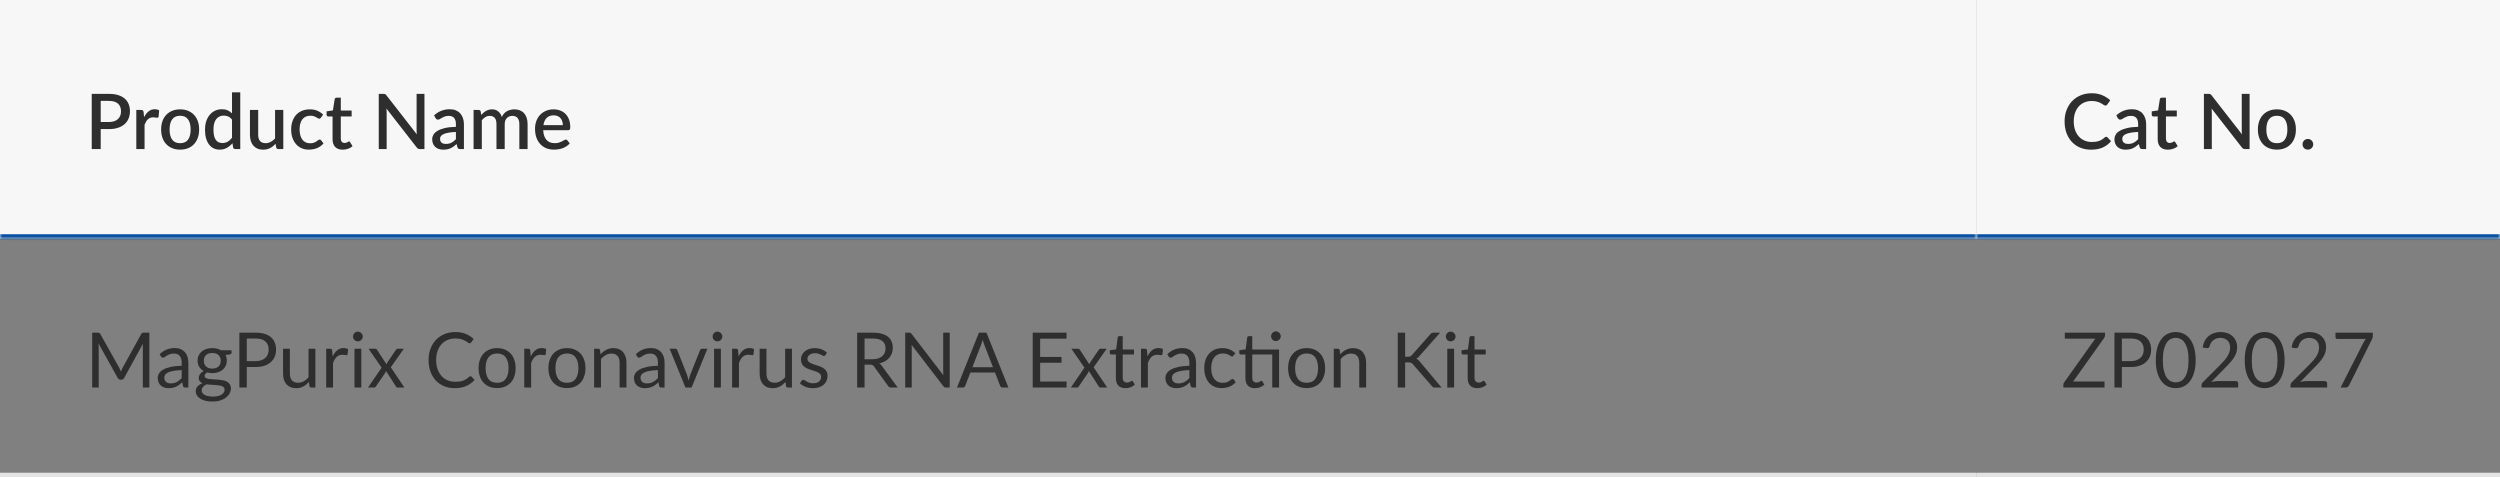
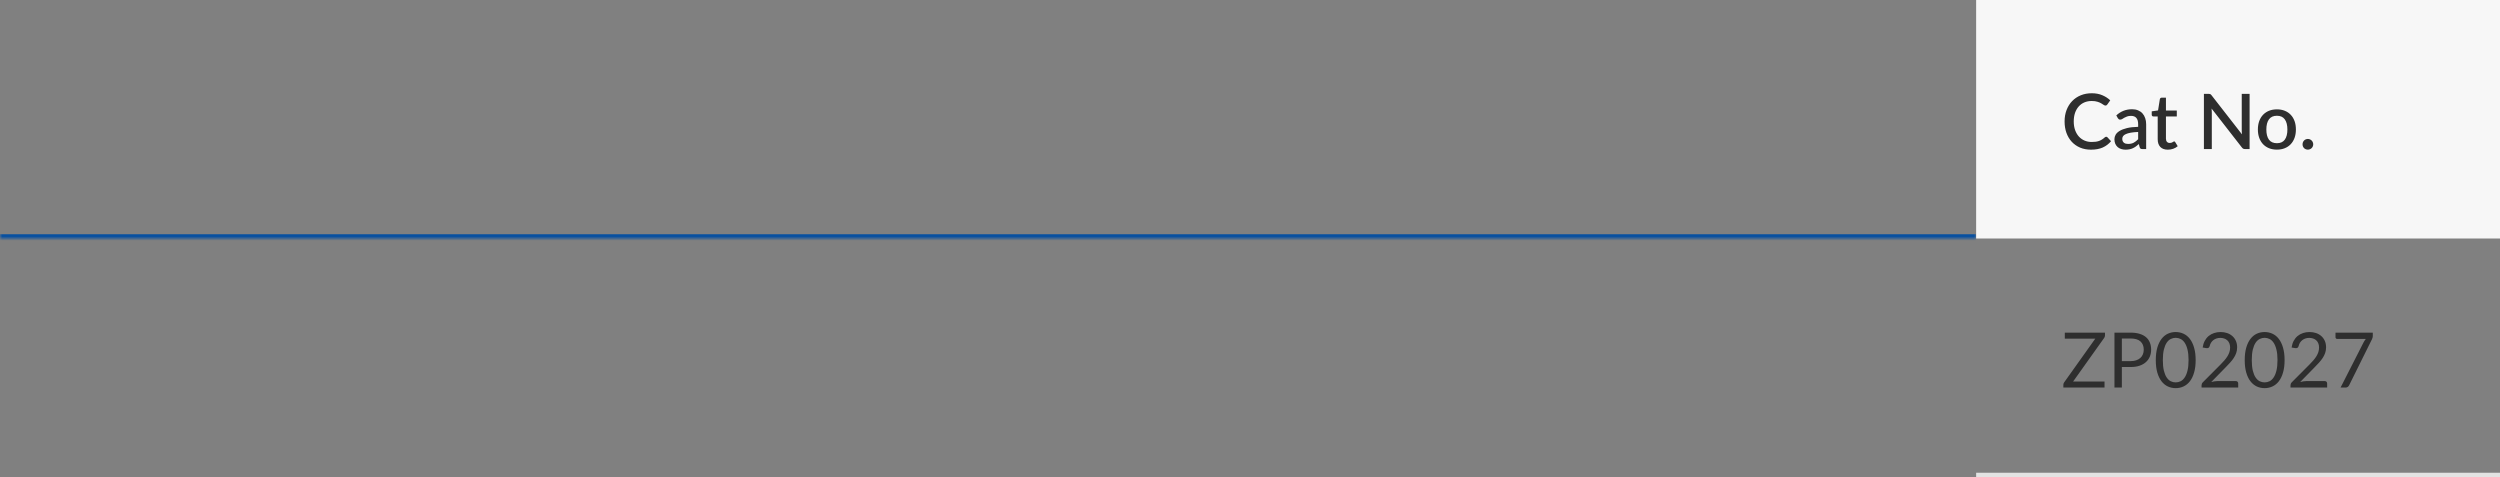
<svg xmlns="http://www.w3.org/2000/svg" width="587" height="112" viewBox="0 0 587 112" fill="none">
  <rect x="0" y="0" width="587" height="112" fill="#808080" stroke="none" />
  <mask id="path-1-inside-1_40_2764" fill="white">
    <path d="M0 0H464V56H0V0Z" />
  </mask>
-   <path d="M0 0H464V56H0V0Z" fill="#F7F7F7" />
-   <path d="M25.571 28.646C26.039 28.646 26.45 28.586 26.804 28.466C27.164 28.346 27.461 28.178 27.695 27.962C27.935 27.74 28.115 27.473 28.235 27.161C28.355 26.849 28.415 26.501 28.415 26.117C28.415 25.739 28.355 25.4 28.235 25.1C28.121 24.8 27.947 24.545 27.713 24.335C27.479 24.125 27.182 23.966 26.822 23.858C26.468 23.744 26.051 23.687 25.571 23.687H23.645V28.646H25.571ZM25.571 22.04C26.417 22.04 27.149 22.139 27.767 22.337C28.391 22.535 28.904 22.814 29.306 23.174C29.714 23.528 30.017 23.957 30.215 24.461C30.413 24.959 30.512 25.511 30.512 26.117C30.512 26.735 30.407 27.302 30.197 27.818C29.987 28.328 29.675 28.769 29.261 29.141C28.847 29.507 28.331 29.795 27.713 30.005C27.101 30.209 26.387 30.311 25.571 30.311H23.645V35H21.539V22.04H25.571ZM33.834 27.521C34.122 26.939 34.47 26.483 34.878 26.153C35.286 25.817 35.775 25.649 36.345 25.649C36.543 25.649 36.729 25.673 36.903 25.721C37.077 25.763 37.233 25.829 37.371 25.919L37.236 27.377C37.212 27.479 37.173 27.551 37.119 27.593C37.071 27.629 37.005 27.647 36.921 27.647C36.831 27.647 36.702 27.632 36.534 27.602C36.366 27.566 36.189 27.548 36.003 27.548C35.733 27.548 35.493 27.587 35.283 27.665C35.079 27.743 34.893 27.857 34.725 28.007C34.563 28.157 34.419 28.34 34.293 28.556C34.167 28.772 34.05 29.018 33.942 29.294V35H32.007V25.82H33.132C33.336 25.82 33.477 25.859 33.555 25.937C33.633 26.009 33.687 26.138 33.717 26.324L33.834 27.521ZM42.304 25.676C42.982 25.676 43.594 25.787 44.14 26.009C44.692 26.231 45.16 26.546 45.544 26.954C45.934 27.362 46.234 27.857 46.444 28.439C46.654 29.021 46.759 29.675 46.759 30.401C46.759 31.127 46.654 31.781 46.444 32.363C46.234 32.945 45.934 33.443 45.544 33.857C45.16 34.265 44.692 34.58 44.14 34.802C43.594 35.024 42.982 35.135 42.304 35.135C41.62 35.135 41.002 35.024 40.45 34.802C39.904 34.58 39.436 34.265 39.046 33.857C38.656 33.443 38.356 32.945 38.146 32.363C37.936 31.781 37.831 31.127 37.831 30.401C37.831 29.675 37.936 29.021 38.146 28.439C38.356 27.857 38.656 27.362 39.046 26.954C39.436 26.546 39.904 26.231 40.45 26.009C41.002 25.787 41.62 25.676 42.304 25.676ZM42.304 33.623C43.132 33.623 43.747 33.347 44.149 32.795C44.557 32.237 44.761 31.442 44.761 30.41C44.761 29.378 44.557 28.583 44.149 28.025C43.747 27.461 43.132 27.179 42.304 27.179C41.464 27.179 40.84 27.461 40.432 28.025C40.024 28.583 39.82 29.378 39.82 30.41C39.82 31.442 40.024 32.237 40.432 32.795C40.84 33.347 41.464 33.623 42.304 33.623ZM54.477 28.079C54.208 27.731 53.91 27.488 53.587 27.35C53.263 27.212 52.911 27.143 52.533 27.143C51.778 27.143 51.187 27.422 50.761 27.98C50.334 28.532 50.121 29.351 50.121 30.437C50.121 31.001 50.169 31.484 50.266 31.886C50.361 32.282 50.499 32.606 50.679 32.858C50.859 33.11 51.078 33.293 51.337 33.407C51.594 33.521 51.886 33.578 52.209 33.578C52.702 33.578 53.124 33.473 53.478 33.263C53.839 33.047 54.172 32.744 54.477 32.354V28.079ZM56.413 21.68V35H55.242C54.984 35 54.819 34.877 54.748 34.631L54.577 33.632C54.193 34.082 53.755 34.445 53.263 34.721C52.776 34.997 52.209 35.135 51.562 35.135C51.045 35.135 50.578 35.033 50.157 34.829C49.737 34.619 49.377 34.316 49.078 33.92C48.778 33.524 48.544 33.035 48.376 32.453C48.214 31.865 48.133 31.193 48.133 30.437C48.133 29.753 48.222 29.12 48.403 28.538C48.589 27.956 48.852 27.452 49.194 27.026C49.536 26.594 49.95 26.258 50.437 26.018C50.928 25.772 51.477 25.649 52.084 25.649C52.623 25.649 53.083 25.736 53.461 25.91C53.839 26.078 54.178 26.315 54.477 26.621V21.68H56.413ZM66.519 25.82V35H65.349C65.091 35 64.926 34.877 64.854 34.631L64.71 33.776C64.518 33.98 64.314 34.166 64.098 34.334C63.888 34.502 63.663 34.646 63.423 34.766C63.183 34.886 62.925 34.979 62.649 35.045C62.379 35.111 62.088 35.144 61.776 35.144C61.272 35.144 60.828 35.06 60.444 34.892C60.06 34.724 59.736 34.487 59.472 34.181C59.214 33.875 59.019 33.509 58.887 33.083C58.755 32.651 58.689 32.177 58.689 31.661V25.82H60.624V31.661C60.624 32.279 60.765 32.759 61.047 33.101C61.335 33.443 61.77 33.614 62.352 33.614C62.778 33.614 63.174 33.518 63.54 33.326C63.912 33.128 64.26 32.858 64.584 32.516V25.82H66.519ZM75.358 27.62C75.297 27.698 75.24 27.758 75.186 27.8C75.132 27.842 75.055 27.863 74.953 27.863C74.85 27.863 74.743 27.827 74.629 27.755C74.52 27.683 74.388 27.605 74.233 27.521C74.082 27.431 73.9 27.35 73.683 27.278C73.468 27.206 73.198 27.17 72.874 27.17C72.454 27.17 72.085 27.245 71.766 27.395C71.454 27.545 71.191 27.761 70.975 28.043C70.764 28.319 70.606 28.658 70.498 29.06C70.395 29.456 70.344 29.903 70.344 30.401C70.344 30.917 70.401 31.376 70.516 31.778C70.629 32.18 70.791 32.519 71.001 32.795C71.218 33.071 71.475 33.281 71.775 33.425C72.082 33.569 72.424 33.641 72.802 33.641C73.174 33.641 73.477 33.596 73.71 33.506C73.945 33.416 74.139 33.317 74.296 33.209C74.451 33.101 74.584 33.002 74.692 32.912C74.805 32.822 74.925 32.777 75.052 32.777C75.207 32.777 75.328 32.837 75.412 32.957L75.96 33.668C75.739 33.938 75.493 34.166 75.222 34.352C74.953 34.538 74.668 34.691 74.368 34.811C74.067 34.925 73.755 35.006 73.431 35.054C73.108 35.108 72.781 35.135 72.451 35.135C71.88 35.135 71.347 35.03 70.849 34.82C70.356 34.604 69.924 34.295 69.552 33.893C69.186 33.485 68.895 32.99 68.68 32.408C68.469 31.82 68.365 31.151 68.365 30.401C68.365 29.723 68.46 29.096 68.653 28.52C68.844 27.938 69.124 27.437 69.49 27.017C69.862 26.597 70.32 26.27 70.867 26.036C71.412 25.796 72.043 25.676 72.757 25.676C73.422 25.676 74.007 25.784 74.511 26C75.022 26.216 75.475 26.522 75.871 26.918L75.358 27.62ZM80.46 35.144C79.698 35.144 79.11 34.931 78.696 34.505C78.288 34.073 78.084 33.467 78.084 32.687V27.341H77.076C76.968 27.341 76.875 27.308 76.797 27.242C76.719 27.17 76.68 27.065 76.68 26.927V26.144L78.165 25.928L78.588 23.273C78.618 23.171 78.669 23.09 78.741 23.03C78.813 22.964 78.909 22.931 79.029 22.931H80.019V25.946H82.566V27.341H80.019V32.552C80.019 32.882 80.1 33.134 80.262 33.308C80.424 33.482 80.64 33.569 80.91 33.569C81.06 33.569 81.189 33.551 81.297 33.515C81.405 33.473 81.498 33.431 81.576 33.389C81.654 33.341 81.72 33.299 81.774 33.263C81.834 33.221 81.891 33.2 81.945 33.2C82.053 33.2 82.14 33.26 82.206 33.38L82.782 34.325C82.482 34.589 82.128 34.793 81.72 34.937C81.312 35.075 80.892 35.144 80.46 35.144ZM99.662 22.04V35H98.591C98.428 35 98.29 34.973 98.177 34.919C98.062 34.859 97.954 34.763 97.853 34.631L90.734 25.487C90.751 25.661 90.763 25.835 90.769 26.009C90.781 26.177 90.787 26.333 90.787 26.477V35H88.933V22.04H90.031C90.121 22.04 90.197 22.046 90.257 22.058C90.323 22.064 90.382 22.079 90.436 22.103C90.49 22.127 90.541 22.163 90.59 22.211C90.638 22.259 90.689 22.319 90.743 22.391L97.871 31.544C97.853 31.358 97.838 31.175 97.826 30.995C97.82 30.815 97.817 30.647 97.817 30.491V22.04H99.662ZM107.049 30.986C106.359 31.01 105.777 31.067 105.303 31.157C104.829 31.241 104.445 31.352 104.151 31.49C103.857 31.622 103.644 31.781 103.512 31.967C103.386 32.153 103.323 32.357 103.323 32.579C103.323 32.795 103.356 32.981 103.422 33.137C103.494 33.287 103.59 33.413 103.71 33.515C103.836 33.611 103.98 33.683 104.142 33.731C104.31 33.773 104.493 33.794 104.691 33.794C105.195 33.794 105.627 33.701 105.987 33.515C106.353 33.323 106.707 33.047 107.049 32.687V30.986ZM101.919 27.098C102.957 26.132 104.193 25.649 105.627 25.649C106.155 25.649 106.623 25.736 107.031 25.91C107.445 26.078 107.79 26.318 108.066 26.63C108.348 26.942 108.561 27.314 108.705 27.746C108.855 28.172 108.93 28.646 108.93 29.168V35H108.066C107.88 35 107.739 34.973 107.643 34.919C107.547 34.859 107.466 34.742 107.4 34.568L107.211 33.821C106.977 34.031 106.746 34.22 106.518 34.388C106.29 34.55 106.053 34.688 105.807 34.802C105.567 34.916 105.306 35 105.024 35.054C104.748 35.114 104.442 35.144 104.106 35.144C103.734 35.144 103.386 35.093 103.062 34.991C102.744 34.889 102.468 34.736 102.234 34.532C102 34.322 101.814 34.064 101.676 33.758C101.544 33.452 101.478 33.092 101.478 32.678C101.478 32.324 101.571 31.979 101.757 31.643C101.949 31.307 102.261 31.007 102.693 30.743C103.131 30.473 103.704 30.251 104.412 30.077C105.126 29.903 106.005 29.804 107.049 29.78V29.168C107.049 28.508 106.908 28.016 106.626 27.692C106.344 27.368 105.93 27.206 105.384 27.206C105.012 27.206 104.7 27.254 104.448 27.35C104.196 27.44 103.977 27.539 103.791 27.647C103.605 27.755 103.44 27.857 103.296 27.953C103.152 28.043 102.999 28.088 102.837 28.088C102.705 28.088 102.591 28.055 102.495 27.989C102.405 27.917 102.33 27.83 102.27 27.728L101.919 27.098ZM111.197 35V25.82H112.367C112.631 25.82 112.799 25.943 112.871 26.189L112.997 26.99C113.165 26.798 113.339 26.624 113.519 26.468C113.699 26.306 113.891 26.168 114.095 26.054C114.305 25.934 114.527 25.841 114.761 25.775C115.001 25.709 115.259 25.676 115.535 25.676C115.829 25.676 116.099 25.718 116.345 25.802C116.591 25.886 116.807 26.006 116.993 26.162C117.185 26.318 117.35 26.507 117.488 26.729C117.626 26.951 117.74 27.2 117.83 27.476C117.968 27.158 118.142 26.885 118.352 26.657C118.562 26.429 118.796 26.243 119.054 26.099C119.312 25.955 119.585 25.85 119.873 25.784C120.167 25.712 120.464 25.676 120.764 25.676C121.256 25.676 121.694 25.754 122.078 25.91C122.468 26.066 122.795 26.294 123.059 26.594C123.329 26.888 123.533 27.251 123.671 27.683C123.809 28.115 123.878 28.607 123.878 29.159V35H121.943V29.159C121.943 28.511 121.802 28.025 121.52 27.701C121.244 27.371 120.833 27.206 120.287 27.206C120.041 27.206 119.81 27.248 119.594 27.332C119.378 27.416 119.189 27.539 119.027 27.701C118.865 27.863 118.736 28.067 118.64 28.313C118.55 28.553 118.505 28.835 118.505 29.159V35H116.57V29.159C116.57 28.487 116.435 27.995 116.165 27.683C115.895 27.365 115.499 27.206 114.977 27.206C114.617 27.206 114.284 27.299 113.978 27.485C113.672 27.665 113.39 27.914 113.132 28.232V35H111.197ZM132.159 29.375C132.159 29.051 132.111 28.751 132.015 28.475C131.925 28.193 131.79 27.95 131.61 27.746C131.43 27.536 131.205 27.374 130.935 27.26C130.671 27.14 130.365 27.08 130.017 27.08C129.315 27.08 128.763 27.281 128.361 27.683C127.959 28.085 127.704 28.649 127.596 29.375H132.159ZM127.542 30.563C127.566 31.085 127.647 31.538 127.785 31.922C127.923 32.3 128.106 32.615 128.334 32.867C128.568 33.119 128.844 33.308 129.162 33.434C129.486 33.554 129.846 33.614 130.242 33.614C130.62 33.614 130.947 33.572 131.223 33.488C131.499 33.398 131.739 33.302 131.943 33.2C132.147 33.092 132.321 32.996 132.465 32.912C132.609 32.822 132.741 32.777 132.861 32.777C133.017 32.777 133.137 32.837 133.221 32.957L133.77 33.668C133.542 33.938 133.284 34.166 132.996 34.352C132.708 34.538 132.402 34.691 132.078 34.811C131.754 34.925 131.421 35.006 131.079 35.054C130.737 35.108 130.404 35.135 130.08 35.135C129.444 35.135 128.853 35.03 128.307 34.82C127.767 34.604 127.296 34.289 126.894 33.875C126.498 33.461 126.186 32.948 125.958 32.336C125.736 31.724 125.625 31.019 125.625 30.221C125.625 29.585 125.724 28.991 125.922 28.439C126.126 27.887 126.414 27.407 126.786 26.999C127.164 26.591 127.62 26.27 128.154 26.036C128.694 25.796 129.303 25.676 129.981 25.676C130.545 25.676 131.067 25.769 131.547 25.955C132.027 26.135 132.441 26.402 132.789 26.756C133.137 27.11 133.407 27.545 133.599 28.061C133.797 28.571 133.896 29.153 133.896 29.807C133.896 30.107 133.863 30.308 133.797 30.41C133.731 30.512 133.611 30.563 133.437 30.563H127.542Z" fill="#2E2E2E" />
  <path d="M464 55H0V57H464V55Z" fill="#0850A0" mask="url(#path-1-inside-1_40_2764)" />
  <mask id="path-4-inside-2_40_2764" fill="white">
-     <path d="M464 0H587V56H464V0Z" />
-   </mask>
+     </mask>
  <path d="M464 0H587V56H464V0Z" fill="#F7F7F7" />
  <path d="M494.539 32.111C494.653 32.111 494.752 32.156 494.836 32.246L495.673 33.155C495.145 33.791 494.497 34.283 493.729 34.631C492.961 34.973 492.043 35.144 490.975 35.144C490.027 35.144 489.169 34.982 488.401 34.658C487.639 34.328 486.988 33.872 486.448 33.29C485.908 32.702 485.491 32.003 485.197 31.193C484.909 30.383 484.765 29.492 484.765 28.52C484.765 27.548 484.918 26.657 485.224 25.847C485.536 25.031 485.971 24.332 486.529 23.75C487.093 23.162 487.765 22.706 488.545 22.382C489.331 22.058 490.195 21.896 491.137 21.896C492.073 21.896 492.898 22.049 493.612 22.355C494.332 22.655 494.956 23.057 495.484 23.561L494.791 24.542C494.743 24.608 494.686 24.665 494.62 24.713C494.554 24.761 494.464 24.785 494.35 24.785C494.23 24.785 494.092 24.731 493.936 24.623C493.786 24.509 493.591 24.386 493.351 24.254C493.117 24.116 492.82 23.993 492.46 23.885C492.106 23.771 491.662 23.714 491.128 23.714C490.51 23.714 489.943 23.822 489.427 24.038C488.911 24.254 488.467 24.569 488.095 24.983C487.723 25.397 487.432 25.901 487.222 26.495C487.018 27.089 486.916 27.764 486.916 28.52C486.916 29.282 487.024 29.963 487.24 30.563C487.456 31.157 487.753 31.661 488.131 32.075C488.509 32.483 488.953 32.795 489.463 33.011C489.973 33.227 490.522 33.335 491.11 33.335C491.47 33.335 491.791 33.317 492.073 33.281C492.361 33.239 492.625 33.176 492.865 33.092C493.105 33.002 493.33 32.891 493.54 32.759C493.756 32.627 493.969 32.465 494.179 32.273C494.299 32.165 494.419 32.111 494.539 32.111ZM502.037 30.986C501.347 31.01 500.765 31.067 500.291 31.157C499.817 31.241 499.433 31.352 499.139 31.49C498.845 31.622 498.632 31.781 498.5 31.967C498.374 32.153 498.311 32.357 498.311 32.579C498.311 32.795 498.344 32.981 498.41 33.137C498.482 33.287 498.578 33.413 498.698 33.515C498.824 33.611 498.968 33.683 499.13 33.731C499.298 33.773 499.481 33.794 499.679 33.794C500.183 33.794 500.615 33.701 500.975 33.515C501.341 33.323 501.695 33.047 502.037 32.687V30.986ZM496.907 27.098C497.945 26.132 499.181 25.649 500.615 25.649C501.143 25.649 501.611 25.736 502.019 25.91C502.433 26.078 502.778 26.318 503.054 26.63C503.336 26.942 503.549 27.314 503.693 27.746C503.843 28.172 503.918 28.646 503.918 29.168V35H503.054C502.868 35 502.727 34.973 502.631 34.919C502.535 34.859 502.454 34.742 502.388 34.568L502.199 33.821C501.965 34.031 501.734 34.22 501.506 34.388C501.278 34.55 501.041 34.688 500.795 34.802C500.555 34.916 500.294 35 500.012 35.054C499.736 35.114 499.43 35.144 499.094 35.144C498.722 35.144 498.374 35.093 498.05 34.991C497.732 34.889 497.456 34.736 497.222 34.532C496.988 34.322 496.802 34.064 496.664 33.758C496.532 33.452 496.466 33.092 496.466 32.678C496.466 32.324 496.559 31.979 496.745 31.643C496.937 31.307 497.249 31.007 497.681 30.743C498.119 30.473 498.692 30.251 499.4 30.077C500.114 29.903 500.993 29.804 502.037 29.78V29.168C502.037 28.508 501.896 28.016 501.614 27.692C501.332 27.368 500.918 27.206 500.372 27.206C500 27.206 499.688 27.254 499.436 27.35C499.184 27.44 498.965 27.539 498.779 27.647C498.593 27.755 498.428 27.857 498.284 27.953C498.14 28.043 497.987 28.088 497.825 28.088C497.693 28.088 497.579 28.055 497.483 27.989C497.393 27.917 497.318 27.83 497.258 27.728L496.907 27.098ZM509.005 35.144C508.243 35.144 507.655 34.931 507.241 34.505C506.833 34.073 506.629 33.467 506.629 32.687V27.341H505.621C505.513 27.341 505.42 27.308 505.342 27.242C505.264 27.17 505.225 27.065 505.225 26.927V26.144L506.71 25.928L507.133 23.273C507.163 23.171 507.214 23.09 507.286 23.03C507.358 22.964 507.454 22.931 507.574 22.931H508.564V25.946H511.111V27.341H508.564V32.552C508.564 32.882 508.645 33.134 508.807 33.308C508.969 33.482 509.185 33.569 509.455 33.569C509.605 33.569 509.734 33.551 509.842 33.515C509.95 33.473 510.043 33.431 510.121 33.389C510.199 33.341 510.265 33.299 510.319 33.263C510.379 33.221 510.436 33.2 510.49 33.2C510.598 33.2 510.685 33.26 510.751 33.38L511.327 34.325C511.027 34.589 510.673 34.793 510.265 34.937C509.857 35.075 509.437 35.144 509.005 35.144ZM528.206 22.04V35H527.135C526.973 35 526.835 34.973 526.721 34.919C526.607 34.859 526.499 34.763 526.397 34.631L519.278 25.487C519.296 25.661 519.308 25.835 519.314 26.009C519.326 26.177 519.332 26.333 519.332 26.477V35H517.478V22.04H518.576C518.666 22.04 518.741 22.046 518.801 22.058C518.867 22.064 518.927 22.079 518.981 22.103C519.035 22.127 519.086 22.163 519.134 22.211C519.182 22.259 519.233 22.319 519.287 22.391L526.415 31.544C526.397 31.358 526.382 31.175 526.37 30.995C526.364 30.815 526.361 30.647 526.361 30.491V22.04H528.206ZM534.623 25.676C535.301 25.676 535.913 25.787 536.459 26.009C537.011 26.231 537.479 26.546 537.863 26.954C538.253 27.362 538.553 27.857 538.763 28.439C538.973 29.021 539.078 29.675 539.078 30.401C539.078 31.127 538.973 31.781 538.763 32.363C538.553 32.945 538.253 33.443 537.863 33.857C537.479 34.265 537.011 34.58 536.459 34.802C535.913 35.024 535.301 35.135 534.623 35.135C533.939 35.135 533.321 35.024 532.769 34.802C532.223 34.58 531.755 34.265 531.365 33.857C530.975 33.443 530.675 32.945 530.465 32.363C530.255 31.781 530.15 31.127 530.15 30.401C530.15 29.675 530.255 29.021 530.465 28.439C530.675 27.857 530.975 27.362 531.365 26.954C531.755 26.546 532.223 26.231 532.769 26.009C533.321 25.787 533.939 25.676 534.623 25.676ZM534.623 33.623C535.451 33.623 536.066 33.347 536.468 32.795C536.876 32.237 537.08 31.442 537.08 30.41C537.08 29.378 536.876 28.583 536.468 28.025C536.066 27.461 535.451 27.179 534.623 27.179C533.783 27.179 533.159 27.461 532.751 28.025C532.343 28.583 532.139 29.378 532.139 30.41C532.139 31.442 532.343 32.237 532.751 32.795C533.159 33.347 533.783 33.623 534.623 33.623ZM540.64 33.884C540.64 33.71 540.67 33.548 540.73 33.398C540.796 33.242 540.883 33.107 540.991 32.993C541.105 32.879 541.237 32.789 541.387 32.723C541.543 32.657 541.708 32.624 541.882 32.624C542.056 32.624 542.218 32.657 542.368 32.723C542.524 32.789 542.659 32.879 542.773 32.993C542.887 33.107 542.977 33.242 543.043 33.398C543.109 33.548 543.142 33.71 543.142 33.884C543.142 34.064 543.109 34.229 543.043 34.379C542.977 34.529 542.887 34.661 542.773 34.775C542.659 34.889 542.524 34.976 542.368 35.036C542.218 35.102 542.056 35.135 541.882 35.135C541.708 35.135 541.543 35.102 541.387 35.036C541.237 34.976 541.105 34.889 540.991 34.775C540.883 34.661 540.796 34.529 540.73 34.379C540.67 34.229 540.64 34.064 540.64 33.884Z" fill="#2E2E2E" />
  <path d="M587 55H464V57H587V55Z" fill="#0850A0" mask="url(#path-4-inside-2_40_2764)" />
-   <path d="M35.066 78.103V91H33.536V81.523C33.536 81.397 33.539 81.262 33.545 81.118C33.557 80.974 33.569 80.827 33.581 80.677L29.153 88.741C29.015 89.011 28.805 89.146 28.523 89.146H28.271C27.989 89.146 27.779 89.011 27.641 88.741L23.123 80.641C23.159 80.959 23.177 81.253 23.177 81.523V91H21.647V78.103H22.934C23.09 78.103 23.21 78.118 23.294 78.148C23.378 78.178 23.459 78.262 23.537 78.4L27.992 86.338C28.064 86.482 28.133 86.632 28.199 86.788C28.271 86.944 28.337 87.103 28.397 87.265C28.457 87.103 28.52 86.944 28.586 86.788C28.652 86.626 28.724 86.473 28.802 86.329L33.176 78.4C33.248 78.262 33.326 78.178 33.41 78.148C33.5 78.118 33.623 78.103 33.779 78.103H35.066ZM42.663 86.896C41.925 86.92 41.295 86.98 40.773 87.076C40.257 87.166 39.834 87.286 39.504 87.436C39.18 87.586 38.943 87.763 38.793 87.967C38.649 88.171 38.577 88.399 38.577 88.651C38.577 88.891 38.616 89.098 38.694 89.272C38.772 89.446 38.877 89.59 39.009 89.704C39.147 89.812 39.306 89.893 39.486 89.947C39.672 89.995 39.87 90.019 40.08 90.019C40.362 90.019 40.62 89.992 40.854 89.938C41.088 89.878 41.307 89.794 41.511 89.686C41.721 89.578 41.919 89.449 42.105 89.299C42.297 89.149 42.483 88.978 42.663 88.786V86.896ZM37.488 83.17C37.992 82.684 38.535 82.321 39.117 82.081C39.699 81.841 40.344 81.721 41.052 81.721C41.562 81.721 42.015 81.805 42.411 81.973C42.807 82.141 43.14 82.375 43.41 82.675C43.68 82.975 43.884 83.338 44.022 83.764C44.16 84.19 44.229 84.658 44.229 85.168V91H43.518C43.362 91 43.242 90.976 43.158 90.928C43.074 90.874 43.008 90.772 42.96 90.622L42.78 89.758C42.54 89.98 42.306 90.178 42.078 90.352C41.85 90.52 41.61 90.664 41.358 90.784C41.106 90.898 40.836 90.985 40.548 91.045C40.266 91.111 39.951 91.144 39.603 91.144C39.249 91.144 38.916 91.096 38.604 91C38.292 90.898 38.019 90.748 37.785 90.55C37.557 90.352 37.374 90.103 37.236 89.803C37.104 89.497 37.038 89.137 37.038 88.723C37.038 88.363 37.137 88.018 37.335 87.688C37.533 87.352 37.854 87.055 38.298 86.797C38.742 86.539 39.321 86.329 40.035 86.167C40.749 85.999 41.625 85.903 42.663 85.879V85.168C42.663 84.46 42.51 83.926 42.204 83.566C41.898 83.2 41.451 83.017 40.863 83.017C40.467 83.017 40.134 83.068 39.864 83.17C39.6 83.266 39.369 83.377 39.171 83.503C38.979 83.623 38.811 83.734 38.667 83.836C38.529 83.932 38.391 83.98 38.253 83.98C38.145 83.98 38.052 83.953 37.974 83.899C37.896 83.839 37.83 83.767 37.776 83.683L37.488 83.17ZM49.846 86.545C50.17 86.545 50.455 86.5 50.701 86.41C50.947 86.32 51.154 86.194 51.322 86.032C51.49 85.87 51.616 85.678 51.7 85.456C51.784 85.228 51.826 84.979 51.826 84.709C51.826 84.151 51.655 83.707 51.313 83.377C50.977 83.047 50.488 82.882 49.846 82.882C49.198 82.882 48.703 83.047 48.361 83.377C48.025 83.707 47.857 84.151 47.857 84.709C47.857 84.979 47.899 85.228 47.983 85.456C48.073 85.678 48.202 85.87 48.37 86.032C48.538 86.194 48.745 86.32 48.991 86.41C49.237 86.5 49.522 86.545 49.846 86.545ZM52.735 91.495C52.735 91.273 52.672 91.093 52.546 90.955C52.42 90.817 52.249 90.709 52.033 90.631C51.823 90.553 51.577 90.499 51.295 90.469C51.013 90.433 50.713 90.406 50.395 90.388C50.083 90.37 49.765 90.352 49.441 90.334C49.117 90.316 48.805 90.286 48.505 90.244C48.169 90.4 47.893 90.598 47.677 90.838C47.467 91.072 47.362 91.348 47.362 91.666C47.362 91.87 47.413 92.059 47.515 92.233C47.623 92.413 47.785 92.566 48.001 92.692C48.217 92.824 48.487 92.926 48.811 92.998C49.141 93.076 49.528 93.115 49.972 93.115C50.404 93.115 50.791 93.076 51.133 92.998C51.475 92.92 51.763 92.809 51.997 92.665C52.237 92.521 52.42 92.35 52.546 92.152C52.672 91.954 52.735 91.735 52.735 91.495ZM54.364 82.243V82.837C54.364 83.035 54.238 83.161 53.986 83.215L52.951 83.35C53.155 83.746 53.257 84.184 53.257 84.664C53.257 85.108 53.17 85.513 52.996 85.879C52.828 86.239 52.594 86.548 52.294 86.806C51.994 87.064 51.634 87.262 51.214 87.4C50.794 87.538 50.338 87.607 49.846 87.607C49.42 87.607 49.018 87.556 48.64 87.454C48.448 87.574 48.301 87.703 48.199 87.841C48.097 87.973 48.046 88.108 48.046 88.246C48.046 88.462 48.133 88.627 48.307 88.741C48.487 88.849 48.721 88.927 49.009 88.975C49.297 89.023 49.624 89.053 49.99 89.065C50.362 89.077 50.74 89.098 51.124 89.128C51.514 89.152 51.892 89.197 52.258 89.263C52.63 89.329 52.96 89.437 53.248 89.587C53.536 89.737 53.767 89.944 53.941 90.208C54.121 90.472 54.211 90.814 54.211 91.234C54.211 91.624 54.112 92.002 53.914 92.368C53.722 92.734 53.443 93.058 53.077 93.34C52.711 93.628 52.261 93.856 51.727 94.024C51.199 94.198 50.602 94.285 49.936 94.285C49.27 94.285 48.688 94.219 48.19 94.087C47.692 93.955 47.278 93.778 46.948 93.556C46.618 93.334 46.369 93.076 46.201 92.782C46.039 92.494 45.958 92.191 45.958 91.873C45.958 91.423 46.099 91.042 46.381 90.73C46.663 90.418 47.05 90.169 47.542 89.983C47.272 89.863 47.056 89.704 46.894 89.506C46.738 89.302 46.66 89.029 46.66 88.687C46.66 88.555 46.684 88.42 46.732 88.282C46.78 88.138 46.852 87.997 46.948 87.859C47.05 87.715 47.173 87.58 47.317 87.454C47.461 87.328 47.629 87.217 47.821 87.121C47.371 86.869 47.02 86.536 46.768 86.122C46.516 85.702 46.39 85.216 46.39 84.664C46.39 84.22 46.474 83.818 46.642 83.458C46.816 83.092 47.056 82.783 47.362 82.531C47.668 82.273 48.031 82.075 48.451 81.937C48.877 81.799 49.342 81.73 49.846 81.73C50.242 81.73 50.611 81.775 50.953 81.865C51.295 81.949 51.607 82.075 51.889 82.243H54.364ZM60.013 84.79C60.511 84.79 60.949 84.724 61.327 84.592C61.711 84.46 62.032 84.277 62.29 84.043C62.554 83.803 62.752 83.518 62.884 83.188C63.016 82.858 63.082 82.495 63.082 82.099C63.082 81.277 62.827 80.635 62.317 80.173C61.813 79.711 61.045 79.48 60.013 79.48H57.943V84.79H60.013ZM60.013 78.103C60.829 78.103 61.537 78.199 62.137 78.391C62.743 78.577 63.244 78.844 63.64 79.192C64.036 79.54 64.33 79.96 64.522 80.452C64.72 80.944 64.819 81.493 64.819 82.099C64.819 82.699 64.714 83.248 64.504 83.746C64.294 84.244 63.985 84.673 63.577 85.033C63.175 85.393 62.674 85.675 62.074 85.879C61.48 86.077 60.793 86.176 60.013 86.176H57.943V91H56.206V78.103H60.013ZM74.047 81.883V91H73.093C72.865 91 72.721 90.889 72.661 90.667L72.535 89.686C72.139 90.124 71.695 90.478 71.203 90.748C70.711 91.012 70.147 91.144 69.511 91.144C69.013 91.144 68.572 91.063 68.188 90.901C67.81 90.733 67.492 90.499 67.234 90.199C66.976 89.899 66.781 89.536 66.649 89.11C66.523 88.684 66.46 88.213 66.46 87.697V81.883H68.062V87.697C68.062 88.387 68.218 88.921 68.53 89.299C68.848 89.677 69.331 89.866 69.979 89.866C70.453 89.866 70.894 89.755 71.302 89.533C71.716 89.305 72.097 88.993 72.445 88.597V81.883H74.047ZM78.108 83.71C78.396 83.086 78.75 82.6 79.17 82.252C79.59 81.898 80.103 81.721 80.709 81.721C80.901 81.721 81.084 81.742 81.258 81.784C81.438 81.826 81.597 81.892 81.735 81.982L81.618 83.179C81.582 83.329 81.492 83.404 81.348 83.404C81.264 83.404 81.141 83.386 80.979 83.35C80.817 83.314 80.634 83.296 80.43 83.296C80.142 83.296 79.884 83.338 79.656 83.422C79.434 83.506 79.233 83.632 79.053 83.8C78.879 83.962 78.72 84.166 78.576 84.412C78.438 84.652 78.312 84.928 78.198 85.24V91H76.587V81.883H77.505C77.679 81.883 77.799 81.916 77.865 81.982C77.931 82.048 77.976 82.162 78 82.324L78.108 83.71ZM84.836 81.883V91H83.234V81.883H84.836ZM85.178 79.021C85.178 79.177 85.145 79.324 85.079 79.462C85.019 79.594 84.935 79.714 84.827 79.822C84.725 79.924 84.602 80.005 84.458 80.065C84.32 80.125 84.173 80.155 84.017 80.155C83.861 80.155 83.714 80.125 83.576 80.065C83.444 80.005 83.327 79.924 83.225 79.822C83.123 79.714 83.042 79.594 82.982 79.462C82.922 79.324 82.892 79.177 82.892 79.021C82.892 78.865 82.922 78.718 82.982 78.58C83.042 78.436 83.123 78.313 83.225 78.211C83.327 78.103 83.444 78.019 83.576 77.959C83.714 77.899 83.861 77.869 84.017 77.869C84.173 77.869 84.32 77.899 84.458 77.959C84.602 78.019 84.725 78.103 84.827 78.211C84.935 78.313 85.019 78.436 85.079 78.58C85.145 78.718 85.178 78.865 85.178 79.021ZM94.956 91H93.417C93.285 91 93.18 90.967 93.102 90.901C93.03 90.829 92.97 90.751 92.922 90.667L90.627 87.094C90.603 87.178 90.576 87.262 90.546 87.346C90.522 87.424 90.486 87.496 90.438 87.562L88.314 90.667C88.254 90.751 88.188 90.829 88.116 90.901C88.05 90.967 87.957 91 87.837 91H86.406L89.601 86.32L86.532 81.883H88.071C88.203 81.883 88.299 81.904 88.359 81.946C88.419 81.988 88.473 82.048 88.521 82.126L90.762 85.546C90.81 85.372 90.885 85.204 90.987 85.042L92.949 82.162C93.003 82.078 93.06 82.012 93.12 81.964C93.186 81.91 93.264 81.883 93.354 81.883H94.83L91.761 86.239L94.956 91ZM110.471 88.336C110.567 88.336 110.651 88.375 110.723 88.453L111.416 89.2C110.888 89.812 110.246 90.289 109.49 90.631C108.74 90.973 107.831 91.144 106.763 91.144C105.839 91.144 104.999 90.985 104.243 90.667C103.487 90.343 102.842 89.893 102.308 89.317C101.774 88.735 101.36 88.039 101.066 87.229C100.772 86.419 100.625 85.528 100.625 84.556C100.625 83.584 100.778 82.693 101.084 81.883C101.39 81.073 101.819 80.377 102.371 79.795C102.929 79.213 103.595 78.763 104.369 78.445C105.143 78.121 105.998 77.959 106.934 77.959C107.852 77.959 108.662 78.106 109.364 78.4C110.066 78.694 110.684 79.093 111.218 79.597L110.642 80.398C110.606 80.458 110.558 80.509 110.498 80.551C110.444 80.587 110.369 80.605 110.273 80.605C110.165 80.605 110.033 80.548 109.877 80.434C109.721 80.314 109.517 80.182 109.265 80.038C109.013 79.894 108.698 79.765 108.32 79.651C107.942 79.531 107.477 79.471 106.925 79.471C106.259 79.471 105.65 79.588 105.098 79.822C104.546 80.05 104.069 80.383 103.667 80.821C103.271 81.259 102.962 81.793 102.74 82.423C102.518 83.053 102.407 83.764 102.407 84.556C102.407 85.36 102.521 86.077 102.749 86.707C102.983 87.337 103.298 87.871 103.694 88.309C104.096 88.741 104.567 89.071 105.107 89.299C105.653 89.527 106.241 89.641 106.871 89.641C107.255 89.641 107.6 89.62 107.906 89.578C108.218 89.53 108.503 89.458 108.761 89.362C109.025 89.266 109.268 89.146 109.49 89.002C109.718 88.852 109.943 88.675 110.165 88.471C110.267 88.381 110.369 88.336 110.471 88.336ZM116.729 81.739C117.395 81.739 117.995 81.85 118.529 82.072C119.063 82.294 119.519 82.609 119.897 83.017C120.275 83.425 120.563 83.92 120.761 84.502C120.965 85.078 121.067 85.723 121.067 86.437C121.067 87.157 120.965 87.805 120.761 88.381C120.563 88.957 120.275 89.449 119.897 89.857C119.519 90.265 119.063 90.58 118.529 90.802C117.995 91.018 117.395 91.126 116.729 91.126C116.057 91.126 115.451 91.018 114.911 90.802C114.377 90.58 113.921 90.265 113.543 89.857C113.165 89.449 112.874 88.957 112.67 88.381C112.472 87.805 112.373 87.157 112.373 86.437C112.373 85.723 112.472 85.078 112.67 84.502C112.874 83.92 113.165 83.425 113.543 83.017C113.921 82.609 114.377 82.294 114.911 82.072C115.451 81.85 116.057 81.739 116.729 81.739ZM116.729 89.875C117.629 89.875 118.301 89.575 118.745 88.975C119.189 88.369 119.411 87.526 119.411 86.446C119.411 85.36 119.189 84.514 118.745 83.908C118.301 83.302 117.629 82.999 116.729 82.999C116.273 82.999 115.874 83.077 115.532 83.233C115.196 83.389 114.914 83.614 114.686 83.908C114.464 84.202 114.296 84.565 114.182 84.997C114.074 85.423 114.02 85.906 114.02 86.446C114.02 87.526 114.242 88.369 114.686 88.975C115.136 89.575 115.817 89.875 116.729 89.875ZM124.62 83.71C124.908 83.086 125.262 82.6 125.682 82.252C126.102 81.898 126.615 81.721 127.221 81.721C127.413 81.721 127.596 81.742 127.77 81.784C127.95 81.826 128.109 81.892 128.247 81.982L128.13 83.179C128.094 83.329 128.004 83.404 127.86 83.404C127.776 83.404 127.653 83.386 127.491 83.35C127.329 83.314 127.146 83.296 126.942 83.296C126.654 83.296 126.396 83.338 126.168 83.422C125.946 83.506 125.745 83.632 125.565 83.8C125.391 83.962 125.232 84.166 125.088 84.412C124.95 84.652 124.824 84.928 124.71 85.24V91H123.099V81.883H124.017C124.191 81.883 124.311 81.916 124.377 81.982C124.443 82.048 124.488 82.162 124.512 82.324L124.62 83.71ZM133.13 81.739C133.796 81.739 134.396 81.85 134.93 82.072C135.464 82.294 135.92 82.609 136.298 83.017C136.676 83.425 136.964 83.92 137.162 84.502C137.366 85.078 137.468 85.723 137.468 86.437C137.468 87.157 137.366 87.805 137.162 88.381C136.964 88.957 136.676 89.449 136.298 89.857C135.92 90.265 135.464 90.58 134.93 90.802C134.396 91.018 133.796 91.126 133.13 91.126C132.458 91.126 131.852 91.018 131.312 90.802C130.778 90.58 130.322 90.265 129.944 89.857C129.566 89.449 129.275 88.957 129.071 88.381C128.873 87.805 128.774 87.157 128.774 86.437C128.774 85.723 128.873 85.078 129.071 84.502C129.275 83.92 129.566 83.425 129.944 83.017C130.322 82.609 130.778 82.294 131.312 82.072C131.852 81.85 132.458 81.739 133.13 81.739ZM133.13 89.875C134.03 89.875 134.702 89.575 135.146 88.975C135.59 88.369 135.812 87.526 135.812 86.446C135.812 85.36 135.59 84.514 135.146 83.908C134.702 83.302 134.03 82.999 133.13 82.999C132.674 82.999 132.275 83.077 131.933 83.233C131.597 83.389 131.315 83.614 131.087 83.908C130.865 84.202 130.697 84.565 130.583 84.997C130.475 85.423 130.421 85.906 130.421 86.446C130.421 87.526 130.643 88.369 131.087 88.975C131.537 89.575 132.218 89.875 133.13 89.875ZM141.011 83.206C141.209 82.984 141.419 82.783 141.641 82.603C141.863 82.423 142.097 82.27 142.343 82.144C142.595 82.012 142.859 81.913 143.135 81.847C143.417 81.775 143.72 81.739 144.044 81.739C144.542 81.739 144.98 81.823 145.358 81.991C145.742 82.153 146.06 82.387 146.312 82.693C146.57 82.993 146.765 83.356 146.897 83.782C147.029 84.208 147.095 84.679 147.095 85.195V91H145.484V85.195C145.484 84.505 145.325 83.971 145.007 83.593C144.695 83.209 144.218 83.017 143.576 83.017C143.102 83.017 142.658 83.131 142.244 83.359C141.836 83.587 141.458 83.896 141.11 84.286V91H139.499V81.883H140.462C140.69 81.883 140.831 81.994 140.885 82.216L141.011 83.206ZM154.478 86.896C153.74 86.92 153.11 86.98 152.588 87.076C152.072 87.166 151.649 87.286 151.319 87.436C150.995 87.586 150.758 87.763 150.608 87.967C150.464 88.171 150.392 88.399 150.392 88.651C150.392 88.891 150.431 89.098 150.509 89.272C150.587 89.446 150.692 89.59 150.824 89.704C150.962 89.812 151.121 89.893 151.301 89.947C151.487 89.995 151.685 90.019 151.895 90.019C152.177 90.019 152.435 89.992 152.669 89.938C152.903 89.878 153.122 89.794 153.326 89.686C153.536 89.578 153.734 89.449 153.92 89.299C154.112 89.149 154.298 88.978 154.478 88.786V86.896ZM149.303 83.17C149.807 82.684 150.35 82.321 150.932 82.081C151.514 81.841 152.159 81.721 152.867 81.721C153.377 81.721 153.83 81.805 154.226 81.973C154.622 82.141 154.955 82.375 155.225 82.675C155.495 82.975 155.699 83.338 155.837 83.764C155.975 84.19 156.044 84.658 156.044 85.168V91H155.333C155.177 91 155.057 90.976 154.973 90.928C154.889 90.874 154.823 90.772 154.775 90.622L154.595 89.758C154.355 89.98 154.121 90.178 153.893 90.352C153.665 90.52 153.425 90.664 153.173 90.784C152.921 90.898 152.651 90.985 152.363 91.045C152.081 91.111 151.766 91.144 151.418 91.144C151.064 91.144 150.731 91.096 150.419 91C150.107 90.898 149.834 90.748 149.6 90.55C149.372 90.352 149.189 90.103 149.051 89.803C148.919 89.497 148.853 89.137 148.853 88.723C148.853 88.363 148.952 88.018 149.15 87.688C149.348 87.352 149.669 87.055 150.113 86.797C150.557 86.539 151.136 86.329 151.85 86.167C152.564 85.999 153.44 85.903 154.478 85.879V85.168C154.478 84.46 154.325 83.926 154.019 83.566C153.713 83.2 153.266 83.017 152.678 83.017C152.282 83.017 151.949 83.068 151.679 83.17C151.415 83.266 151.184 83.377 150.986 83.503C150.794 83.623 150.626 83.734 150.482 83.836C150.344 83.932 150.206 83.98 150.068 83.98C149.96 83.98 149.867 83.953 149.789 83.899C149.711 83.839 149.645 83.767 149.591 83.683L149.303 83.17ZM166.102 81.883L162.385 91H160.945L157.228 81.883H158.533C158.665 81.883 158.773 81.916 158.857 81.982C158.941 82.048 158.998 82.126 159.028 82.216L161.341 88.084C161.413 88.306 161.476 88.522 161.53 88.732C161.584 88.942 161.635 89.152 161.683 89.362C161.731 89.152 161.782 88.942 161.836 88.732C161.89 88.522 161.956 88.306 162.034 88.084L164.374 82.216C164.41 82.12 164.47 82.042 164.554 81.982C164.638 81.916 164.737 81.883 164.851 81.883H166.102ZM169.264 81.883V91H167.662V81.883H169.264ZM169.606 79.021C169.606 79.177 169.573 79.324 169.507 79.462C169.447 79.594 169.363 79.714 169.255 79.822C169.153 79.924 169.03 80.005 168.886 80.065C168.748 80.125 168.601 80.155 168.445 80.155C168.289 80.155 168.142 80.125 168.004 80.065C167.872 80.005 167.755 79.924 167.653 79.822C167.551 79.714 167.47 79.594 167.41 79.462C167.35 79.324 167.32 79.177 167.32 79.021C167.32 78.865 167.35 78.718 167.41 78.58C167.47 78.436 167.551 78.313 167.653 78.211C167.755 78.103 167.872 78.019 168.004 77.959C168.142 77.899 168.289 77.869 168.445 77.869C168.601 77.869 168.748 77.899 168.886 77.959C169.03 78.019 169.153 78.103 169.255 78.211C169.363 78.313 169.447 78.436 169.507 78.58C169.573 78.718 169.606 78.865 169.606 79.021ZM173.417 83.71C173.705 83.086 174.059 82.6 174.479 82.252C174.899 81.898 175.412 81.721 176.018 81.721C176.21 81.721 176.393 81.742 176.567 81.784C176.747 81.826 176.906 81.892 177.044 81.982L176.927 83.179C176.891 83.329 176.801 83.404 176.657 83.404C176.573 83.404 176.45 83.386 176.288 83.35C176.126 83.314 175.943 83.296 175.739 83.296C175.451 83.296 175.193 83.338 174.965 83.422C174.743 83.506 174.542 83.632 174.362 83.8C174.188 83.962 174.029 84.166 173.885 84.412C173.747 84.652 173.621 84.928 173.507 85.24V91H171.896V81.883H172.814C172.988 81.883 173.108 81.916 173.174 81.982C173.24 82.048 173.285 82.162 173.309 82.324L173.417 83.71ZM185.95 81.883V91H184.996C184.768 91 184.624 90.889 184.564 90.667L184.438 89.686C184.042 90.124 183.598 90.478 183.106 90.748C182.614 91.012 182.05 91.144 181.414 91.144C180.916 91.144 180.475 91.063 180.091 90.901C179.713 90.733 179.395 90.499 179.137 90.199C178.879 89.899 178.684 89.536 178.552 89.11C178.426 88.684 178.363 88.213 178.363 87.697V81.883H179.965V87.697C179.965 88.387 180.121 88.921 180.433 89.299C180.751 89.677 181.234 89.866 181.882 89.866C182.356 89.866 182.797 89.755 183.205 89.533C183.619 89.305 184 88.993 184.348 88.597V81.883H185.95ZM193.8 83.386C193.728 83.518 193.617 83.584 193.467 83.584C193.377 83.584 193.275 83.551 193.161 83.485C193.047 83.419 192.906 83.347 192.738 83.269C192.576 83.185 192.381 83.11 192.153 83.044C191.925 82.972 191.655 82.936 191.343 82.936C191.073 82.936 190.83 82.972 190.614 83.044C190.398 83.11 190.212 83.203 190.056 83.323C189.906 83.443 189.789 83.584 189.705 83.746C189.627 83.902 189.588 84.073 189.588 84.259C189.588 84.493 189.654 84.688 189.786 84.844C189.924 85 190.104 85.135 190.326 85.249C190.548 85.363 190.8 85.465 191.082 85.555C191.364 85.639 191.652 85.732 191.946 85.834C192.246 85.93 192.537 86.038 192.819 86.158C193.101 86.278 193.353 86.428 193.575 86.608C193.797 86.788 193.974 87.01 194.106 87.274C194.244 87.532 194.313 87.844 194.313 88.21C194.313 88.63 194.238 89.02 194.088 89.38C193.938 89.734 193.716 90.043 193.422 90.307C193.128 90.565 192.768 90.769 192.342 90.919C191.916 91.069 191.424 91.144 190.866 91.144C190.23 91.144 189.654 91.042 189.138 90.838C188.622 90.628 188.184 90.361 187.824 90.037L188.202 89.425C188.25 89.347 188.307 89.287 188.373 89.245C188.439 89.203 188.523 89.182 188.625 89.182C188.733 89.182 188.847 89.224 188.967 89.308C189.087 89.392 189.231 89.485 189.399 89.587C189.573 89.689 189.783 89.782 190.029 89.866C190.275 89.95 190.581 89.992 190.947 89.992C191.259 89.992 191.532 89.953 191.766 89.875C192 89.791 192.195 89.68 192.351 89.542C192.507 89.404 192.621 89.245 192.693 89.065C192.771 88.885 192.81 88.693 192.81 88.489C192.81 88.237 192.741 88.03 192.603 87.868C192.471 87.7 192.294 87.559 192.072 87.445C191.85 87.325 191.595 87.223 191.307 87.139C191.025 87.049 190.734 86.956 190.434 86.86C190.14 86.764 189.849 86.656 189.561 86.536C189.279 86.41 189.027 86.254 188.805 86.068C188.583 85.882 188.403 85.654 188.265 85.384C188.133 85.108 188.067 84.775 188.067 84.385C188.067 84.037 188.139 83.704 188.283 83.386C188.427 83.062 188.637 82.78 188.913 82.54C189.189 82.294 189.528 82.099 189.93 81.955C190.332 81.811 190.791 81.739 191.307 81.739C191.907 81.739 192.444 81.835 192.918 82.027C193.398 82.213 193.812 82.471 194.16 82.801L193.8 83.386ZM204.833 84.349C205.337 84.349 205.781 84.289 206.165 84.169C206.555 84.043 206.879 83.869 207.137 83.647C207.401 83.419 207.599 83.149 207.731 82.837C207.863 82.525 207.929 82.18 207.929 81.802C207.929 81.034 207.677 80.455 207.173 80.065C206.669 79.675 205.913 79.48 204.905 79.48H202.997V84.349H204.833ZM210.791 91H209.243C208.925 91 208.691 90.877 208.541 90.631L205.193 86.023C205.091 85.879 204.98 85.777 204.86 85.717C204.746 85.651 204.566 85.618 204.32 85.618H202.997V91H201.26V78.103H204.905C205.721 78.103 206.426 78.187 207.02 78.355C207.614 78.517 208.103 78.754 208.487 79.066C208.877 79.378 209.165 79.756 209.351 80.2C209.537 80.638 209.63 81.13 209.63 81.676C209.63 82.132 209.558 82.558 209.414 82.954C209.27 83.35 209.06 83.707 208.784 84.025C208.514 84.337 208.181 84.604 207.785 84.826C207.395 85.048 206.951 85.216 206.453 85.33C206.675 85.456 206.867 85.639 207.029 85.879L210.791 91ZM222.994 78.103V91H222.121C221.983 91 221.866 90.976 221.77 90.928C221.68 90.88 221.59 90.799 221.5 90.685L214.039 80.965C214.051 81.115 214.06 81.262 214.066 81.406C214.072 81.55 214.075 81.685 214.075 81.811V91H212.545V78.103H213.445C213.523 78.103 213.589 78.109 213.643 78.121C213.697 78.127 213.745 78.142 213.787 78.166C213.829 78.184 213.871 78.214 213.913 78.256C213.955 78.292 214 78.34 214.048 78.4L221.509 88.111C221.497 87.955 221.485 87.805 221.473 87.661C221.467 87.511 221.464 87.37 221.464 87.238V78.103H222.994ZM233.141 86.212L231.116 80.965C231.056 80.809 230.993 80.629 230.927 80.425C230.861 80.215 230.798 79.993 230.738 79.759C230.612 80.245 230.483 80.65 230.351 80.974L228.326 86.212H233.141ZM236.777 91H235.427C235.271 91 235.145 90.961 235.049 90.883C234.953 90.805 234.881 90.706 234.833 90.586L233.627 87.472H227.84L226.634 90.586C226.598 90.694 226.529 90.79 226.427 90.874C226.325 90.958 226.199 91 226.049 91H224.699L229.856 78.103H231.62L236.777 91ZM250.437 89.578L250.428 91H242.481V78.103H250.428V79.525H244.227V83.809H249.249V85.177H244.227V89.578H250.437ZM259.98 91H258.441C258.309 91 258.204 90.967 258.126 90.901C258.054 90.829 257.994 90.751 257.946 90.667L255.651 87.094C255.627 87.178 255.6 87.262 255.57 87.346C255.546 87.424 255.51 87.496 255.462 87.562L253.338 90.667C253.278 90.751 253.212 90.829 253.14 90.901C253.074 90.967 252.981 91 252.861 91H251.43L254.625 86.32L251.556 81.883H253.095C253.227 81.883 253.323 81.904 253.383 81.946C253.443 81.988 253.497 82.048 253.545 82.126L255.786 85.546C255.834 85.372 255.909 85.204 256.011 85.042L257.973 82.162C258.027 82.078 258.084 82.012 258.144 81.964C258.21 81.91 258.288 81.883 258.378 81.883H259.854L256.785 86.239L259.98 91ZM264.256 91.144C263.536 91.144 262.981 90.943 262.591 90.541C262.207 90.139 262.015 89.56 262.015 88.804V83.224H260.917C260.821 83.224 260.74 83.197 260.674 83.143C260.608 83.083 260.575 82.993 260.575 82.873V82.234L262.069 82.045L262.438 79.228C262.456 79.138 262.495 79.066 262.555 79.012C262.621 78.952 262.705 78.922 262.807 78.922H263.617V82.063H266.254V83.224H263.617V88.696C263.617 89.08 263.71 89.365 263.896 89.551C264.082 89.737 264.322 89.83 264.616 89.83C264.784 89.83 264.928 89.809 265.048 89.767C265.174 89.719 265.282 89.668 265.372 89.614C265.462 89.56 265.537 89.512 265.597 89.47C265.663 89.422 265.72 89.398 265.768 89.398C265.852 89.398 265.927 89.449 265.993 89.551L266.461 90.316C266.185 90.574 265.852 90.778 265.462 90.928C265.072 91.072 264.67 91.144 264.256 91.144ZM269.429 83.71C269.717 83.086 270.071 82.6 270.491 82.252C270.911 81.898 271.424 81.721 272.03 81.721C272.222 81.721 272.405 81.742 272.579 81.784C272.759 81.826 272.918 81.892 273.056 81.982L272.939 83.179C272.903 83.329 272.813 83.404 272.669 83.404C272.585 83.404 272.462 83.386 272.3 83.35C272.138 83.314 271.955 83.296 271.751 83.296C271.463 83.296 271.205 83.338 270.977 83.422C270.755 83.506 270.554 83.632 270.374 83.8C270.2 83.962 270.041 84.166 269.897 84.412C269.759 84.652 269.633 84.928 269.519 85.24V91H267.908V81.883H268.826C269 81.883 269.12 81.916 269.186 81.982C269.252 82.048 269.297 82.162 269.321 82.324L269.429 83.71ZM279.265 86.896C278.527 86.92 277.897 86.98 277.375 87.076C276.859 87.166 276.436 87.286 276.106 87.436C275.782 87.586 275.545 87.763 275.395 87.967C275.251 88.171 275.179 88.399 275.179 88.651C275.179 88.891 275.218 89.098 275.296 89.272C275.374 89.446 275.479 89.59 275.611 89.704C275.749 89.812 275.908 89.893 276.088 89.947C276.274 89.995 276.472 90.019 276.682 90.019C276.964 90.019 277.222 89.992 277.456 89.938C277.69 89.878 277.909 89.794 278.113 89.686C278.323 89.578 278.521 89.449 278.707 89.299C278.899 89.149 279.085 88.978 279.265 88.786V86.896ZM274.09 83.17C274.594 82.684 275.137 82.321 275.719 82.081C276.301 81.841 276.946 81.721 277.654 81.721C278.164 81.721 278.617 81.805 279.013 81.973C279.409 82.141 279.742 82.375 280.012 82.675C280.282 82.975 280.486 83.338 280.624 83.764C280.762 84.19 280.831 84.658 280.831 85.168V91H280.12C279.964 91 279.844 90.976 279.76 90.928C279.676 90.874 279.61 90.772 279.562 90.622L279.382 89.758C279.142 89.98 278.908 90.178 278.68 90.352C278.452 90.52 278.212 90.664 277.96 90.784C277.708 90.898 277.438 90.985 277.15 91.045C276.868 91.111 276.553 91.144 276.205 91.144C275.851 91.144 275.518 91.096 275.206 91C274.894 90.898 274.621 90.748 274.387 90.55C274.159 90.352 273.976 90.103 273.838 89.803C273.706 89.497 273.64 89.137 273.64 88.723C273.64 88.363 273.739 88.018 273.937 87.688C274.135 87.352 274.456 87.055 274.9 86.797C275.344 86.539 275.923 86.329 276.637 86.167C277.351 85.999 278.227 85.903 279.265 85.879V85.168C279.265 84.46 279.112 83.926 278.806 83.566C278.5 83.2 278.053 83.017 277.465 83.017C277.069 83.017 276.736 83.068 276.466 83.17C276.202 83.266 275.971 83.377 275.773 83.503C275.581 83.623 275.413 83.734 275.269 83.836C275.131 83.932 274.993 83.98 274.855 83.98C274.747 83.98 274.654 83.953 274.576 83.899C274.498 83.839 274.432 83.767 274.378 83.683L274.09 83.17ZM289.616 83.503C289.568 83.569 289.52 83.62 289.472 83.656C289.424 83.692 289.358 83.71 289.274 83.71C289.184 83.71 289.085 83.674 288.977 83.602C288.869 83.524 288.734 83.44 288.572 83.35C288.416 83.26 288.221 83.179 287.987 83.107C287.759 83.029 287.477 82.99 287.141 82.99C286.691 82.99 286.295 83.071 285.953 83.233C285.611 83.389 285.323 83.617 285.089 83.917C284.861 84.217 284.687 84.58 284.567 85.006C284.453 85.432 284.396 85.909 284.396 86.437C284.396 86.989 284.459 87.481 284.585 87.913C284.711 88.339 284.888 88.699 285.116 88.993C285.35 89.281 285.629 89.503 285.953 89.659C286.283 89.809 286.652 89.884 287.06 89.884C287.45 89.884 287.771 89.839 288.023 89.749C288.275 89.653 288.482 89.548 288.644 89.434C288.812 89.32 288.95 89.218 289.058 89.128C289.172 89.032 289.283 88.984 289.391 88.984C289.523 88.984 289.625 89.035 289.697 89.137L290.147 89.722C289.949 89.968 289.724 90.178 289.472 90.352C289.22 90.526 288.947 90.673 288.653 90.793C288.365 90.907 288.062 90.991 287.744 91.045C287.426 91.099 287.102 91.126 286.772 91.126C286.202 91.126 285.671 91.021 285.179 90.811C284.693 90.601 284.27 90.298 283.91 89.902C283.55 89.5 283.268 89.008 283.064 88.426C282.86 87.844 282.758 87.181 282.758 86.437C282.758 85.759 282.851 85.132 283.037 84.556C283.229 83.98 283.505 83.485 283.865 83.071C284.231 82.651 284.678 82.324 285.206 82.09C285.74 81.856 286.352 81.739 287.042 81.739C287.684 81.739 288.248 81.844 288.734 82.054C289.226 82.258 289.661 82.549 290.039 82.927L289.616 83.503ZM300.327 91H298.725V83.224H294.027V88.696C294.027 89.08 294.12 89.365 294.306 89.551C294.492 89.737 294.732 89.83 295.026 89.83C295.194 89.83 295.338 89.809 295.458 89.767C295.584 89.719 295.692 89.668 295.782 89.614C295.872 89.56 295.947 89.512 296.007 89.47C296.073 89.422 296.13 89.398 296.178 89.398C296.262 89.398 296.337 89.449 296.403 89.551L296.871 90.316C296.595 90.574 296.262 90.778 295.872 90.928C295.482 91.072 295.08 91.144 294.666 91.144C293.946 91.144 293.391 90.943 293.001 90.541C292.617 90.139 292.425 89.56 292.425 88.804V83.224H291.327C291.231 83.224 291.15 83.197 291.084 83.143C291.018 83.083 290.985 82.993 290.985 82.873V82.234L292.479 82.036L292.848 79.228C292.866 79.138 292.905 79.066 292.965 79.012C293.031 78.952 293.115 78.922 293.217 78.922H294.027V82.063H300.327V91ZM300.723 78.958C300.723 79.114 300.69 79.261 300.624 79.399C300.564 79.531 300.48 79.648 300.372 79.75C300.27 79.852 300.15 79.933 300.012 79.993C299.874 80.053 299.727 80.083 299.571 80.083C299.415 80.083 299.268 80.053 299.13 79.993C298.998 79.933 298.881 79.852 298.779 79.75C298.677 79.648 298.596 79.531 298.536 79.399C298.476 79.261 298.446 79.114 298.446 78.958C298.446 78.802 298.476 78.655 298.536 78.517C298.596 78.373 298.677 78.25 298.779 78.148C298.881 78.04 298.998 77.956 299.13 77.896C299.268 77.836 299.415 77.806 299.571 77.806C299.727 77.806 299.874 77.836 300.012 77.896C300.15 77.956 300.27 78.04 300.372 78.148C300.48 78.25 300.564 78.373 300.624 78.517C300.69 78.655 300.723 78.802 300.723 78.958ZM306.801 81.739C307.467 81.739 308.067 81.85 308.601 82.072C309.135 82.294 309.591 82.609 309.969 83.017C310.347 83.425 310.635 83.92 310.833 84.502C311.037 85.078 311.139 85.723 311.139 86.437C311.139 87.157 311.037 87.805 310.833 88.381C310.635 88.957 310.347 89.449 309.969 89.857C309.591 90.265 309.135 90.58 308.601 90.802C308.067 91.018 307.467 91.126 306.801 91.126C306.129 91.126 305.523 91.018 304.983 90.802C304.449 90.58 303.993 90.265 303.615 89.857C303.237 89.449 302.946 88.957 302.742 88.381C302.544 87.805 302.445 87.157 302.445 86.437C302.445 85.723 302.544 85.078 302.742 84.502C302.946 83.92 303.237 83.425 303.615 83.017C303.993 82.609 304.449 82.294 304.983 82.072C305.523 81.85 306.129 81.739 306.801 81.739ZM306.801 89.875C307.701 89.875 308.373 89.575 308.817 88.975C309.261 88.369 309.483 87.526 309.483 86.446C309.483 85.36 309.261 84.514 308.817 83.908C308.373 83.302 307.701 82.999 306.801 82.999C306.345 82.999 305.946 83.077 305.604 83.233C305.268 83.389 304.986 83.614 304.758 83.908C304.536 84.202 304.368 84.565 304.254 84.997C304.146 85.423 304.092 85.906 304.092 86.446C304.092 87.526 304.314 88.369 304.758 88.975C305.208 89.575 305.889 89.875 306.801 89.875ZM314.683 83.206C314.881 82.984 315.091 82.783 315.313 82.603C315.535 82.423 315.769 82.27 316.015 82.144C316.267 82.012 316.531 81.913 316.807 81.847C317.089 81.775 317.392 81.739 317.716 81.739C318.214 81.739 318.652 81.823 319.03 81.991C319.414 82.153 319.732 82.387 319.984 82.693C320.242 82.993 320.437 83.356 320.569 83.782C320.701 84.208 320.767 84.679 320.767 85.195V91H319.156V85.195C319.156 84.505 318.997 83.971 318.679 83.593C318.367 83.209 317.89 83.017 317.248 83.017C316.774 83.017 316.33 83.131 315.916 83.359C315.508 83.587 315.13 83.896 314.782 84.286V91H313.171V81.883H314.134C314.362 81.883 314.503 81.994 314.557 82.216L314.683 83.206ZM329.929 83.755H330.586C330.814 83.755 330.997 83.728 331.135 83.674C331.273 83.614 331.399 83.515 331.513 83.377L335.806 78.517C335.926 78.361 336.052 78.253 336.184 78.193C336.316 78.133 336.478 78.103 336.67 78.103H338.146L333.232 83.656C333.112 83.8 332.995 83.92 332.881 84.016C332.773 84.106 332.656 84.181 332.53 84.241C332.692 84.295 332.839 84.376 332.971 84.484C333.103 84.586 333.232 84.721 333.358 84.889L338.488 91H336.976C336.862 91 336.763 90.994 336.679 90.982C336.601 90.964 336.532 90.94 336.472 90.91C336.412 90.874 336.358 90.835 336.31 90.793C336.268 90.745 336.226 90.691 336.184 90.631L331.738 85.51C331.618 85.36 331.489 85.255 331.351 85.195C331.213 85.129 331.003 85.096 330.721 85.096H329.929V91H328.192V78.103H329.929V83.755ZM341.424 81.883V91H339.822V81.883H341.424ZM341.766 79.021C341.766 79.177 341.733 79.324 341.667 79.462C341.607 79.594 341.523 79.714 341.415 79.822C341.313 79.924 341.19 80.005 341.046 80.065C340.908 80.125 340.761 80.155 340.605 80.155C340.449 80.155 340.302 80.125 340.164 80.065C340.032 80.005 339.915 79.924 339.813 79.822C339.711 79.714 339.63 79.594 339.57 79.462C339.51 79.324 339.48 79.177 339.48 79.021C339.48 78.865 339.51 78.718 339.57 78.58C339.63 78.436 339.711 78.313 339.813 78.211C339.915 78.103 340.032 78.019 340.164 77.959C340.302 77.899 340.449 77.869 340.605 77.869C340.761 77.869 340.908 77.899 341.046 77.959C341.19 78.019 341.313 78.103 341.415 78.211C341.523 78.313 341.607 78.436 341.667 78.58C341.733 78.718 341.766 78.865 341.766 79.021ZM346.855 91.144C346.135 91.144 345.58 90.943 345.19 90.541C344.806 90.139 344.614 89.56 344.614 88.804V83.224H343.516C343.42 83.224 343.339 83.197 343.273 83.143C343.207 83.083 343.174 82.993 343.174 82.873V82.234L344.668 82.045L345.037 79.228C345.055 79.138 345.094 79.066 345.154 79.012C345.22 78.952 345.304 78.922 345.406 78.922H346.216V82.063H348.853V83.224H346.216V88.696C346.216 89.08 346.309 89.365 346.495 89.551C346.681 89.737 346.921 89.83 347.215 89.83C347.383 89.83 347.527 89.809 347.647 89.767C347.773 89.719 347.881 89.668 347.971 89.614C348.061 89.56 348.136 89.512 348.196 89.47C348.262 89.422 348.319 89.398 348.367 89.398C348.451 89.398 348.526 89.449 348.592 89.551L349.06 90.316C348.784 90.574 348.451 90.778 348.061 90.928C347.671 91.072 347.269 91.144 346.855 91.144Z" fill="#2E2E2E" />
-   <path d="M464 111H0V113H464V111Z" fill="#E3E3E3" mask="url(#path-7-inside-3_40_2764)" />
  <path d="M494.251 78.751C494.251 78.949 494.191 79.141 494.071 79.327L486.772 89.578H494.143V91H484.477V90.316C484.477 90.22 484.492 90.13 484.522 90.046C484.558 89.962 484.6 89.881 484.648 89.803L491.965 79.525H484.819V78.103H494.251V78.751ZM500.282 84.79C500.78 84.79 501.218 84.724 501.596 84.592C501.98 84.46 502.301 84.277 502.559 84.043C502.823 83.803 503.021 83.518 503.153 83.188C503.285 82.858 503.351 82.495 503.351 82.099C503.351 81.277 503.096 80.635 502.586 80.173C502.082 79.711 501.314 79.48 500.282 79.48H498.212V84.79H500.282ZM500.282 78.103C501.098 78.103 501.806 78.199 502.406 78.391C503.012 78.577 503.513 78.844 503.909 79.192C504.305 79.54 504.599 79.96 504.791 80.452C504.989 80.944 505.088 81.493 505.088 82.099C505.088 82.699 504.983 83.248 504.773 83.746C504.563 84.244 504.254 84.673 503.846 85.033C503.444 85.393 502.943 85.675 502.343 85.879C501.749 86.077 501.062 86.176 500.282 86.176H498.212V91H496.475V78.103H500.282ZM515.539 84.556C515.539 85.684 515.416 86.662 515.17 87.49C514.93 88.312 514.6 88.993 514.18 89.533C513.76 90.073 513.262 90.475 512.686 90.739C512.116 91.003 511.504 91.135 510.85 91.135C510.19 91.135 509.575 91.003 509.005 90.739C508.441 90.475 507.949 90.073 507.529 89.533C507.109 88.993 506.779 88.312 506.539 87.49C506.299 86.662 506.179 85.684 506.179 84.556C506.179 83.428 506.299 82.45 506.539 81.622C506.779 80.794 507.109 80.11 507.529 79.57C507.949 79.024 508.441 78.619 509.005 78.355C509.575 78.091 510.19 77.959 510.85 77.959C511.504 77.959 512.116 78.091 512.686 78.355C513.262 78.619 513.76 79.024 514.18 79.57C514.6 80.11 514.93 80.794 515.17 81.622C515.416 82.45 515.539 83.428 515.539 84.556ZM513.874 84.556C513.874 83.572 513.79 82.747 513.622 82.081C513.46 81.409 513.238 80.869 512.956 80.461C512.68 80.053 512.359 79.762 511.993 79.588C511.627 79.408 511.246 79.318 510.85 79.318C510.454 79.318 510.073 79.408 509.707 79.588C509.341 79.762 509.02 80.053 508.744 80.461C508.468 80.869 508.246 81.409 508.078 82.081C507.916 82.747 507.835 83.572 507.835 84.556C507.835 85.54 507.916 86.365 508.078 87.031C508.246 87.697 508.468 88.234 508.744 88.642C509.02 89.05 509.341 89.344 509.707 89.524C510.073 89.698 510.454 89.785 510.85 89.785C511.246 89.785 511.627 89.698 511.993 89.524C512.359 89.344 512.68 89.05 512.956 88.642C513.238 88.234 513.46 87.697 513.622 87.031C513.79 86.365 513.874 85.54 513.874 84.556ZM524.963 89.479C525.137 89.479 525.275 89.53 525.377 89.632C525.479 89.734 525.53 89.866 525.53 90.028V91H516.926V90.451C516.926 90.337 516.95 90.22 516.998 90.1C517.046 89.98 517.121 89.869 517.223 89.767L521.354 85.618C521.696 85.27 522.008 84.937 522.29 84.619C522.572 84.295 522.812 83.971 523.01 83.647C523.208 83.323 523.361 82.996 523.469 82.666C523.577 82.33 523.631 81.973 523.631 81.595C523.631 81.217 523.571 80.887 523.451 80.605C523.331 80.317 523.166 80.08 522.956 79.894C522.752 79.708 522.509 79.57 522.227 79.48C521.945 79.384 521.642 79.336 521.318 79.336C520.988 79.336 520.685 79.384 520.409 79.48C520.133 79.576 519.887 79.711 519.671 79.885C519.461 80.053 519.284 80.254 519.14 80.488C518.996 80.722 518.894 80.98 518.834 81.262C518.762 81.472 518.663 81.613 518.537 81.685C518.417 81.751 518.246 81.769 518.024 81.739L517.187 81.595C517.271 81.007 517.433 80.488 517.673 80.038C517.919 79.582 518.225 79.201 518.591 78.895C518.963 78.589 519.386 78.358 519.86 78.202C520.334 78.04 520.847 77.959 521.399 77.959C521.945 77.959 522.455 78.04 522.929 78.202C523.403 78.364 523.814 78.601 524.162 78.913C524.51 79.219 524.783 79.594 524.981 80.038C525.179 80.482 525.278 80.986 525.278 81.55C525.278 82.03 525.206 82.477 525.062 82.891C524.918 83.299 524.723 83.689 524.477 84.061C524.231 84.433 523.946 84.796 523.622 85.15C523.304 85.504 522.965 85.861 522.605 86.221L519.203 89.695C519.443 89.629 519.686 89.578 519.932 89.542C520.178 89.5 520.415 89.479 520.643 89.479H524.963ZM536.421 84.556C536.421 85.684 536.298 86.662 536.052 87.49C535.812 88.312 535.482 88.993 535.062 89.533C534.642 90.073 534.144 90.475 533.568 90.739C532.998 91.003 532.386 91.135 531.732 91.135C531.072 91.135 530.457 91.003 529.887 90.739C529.323 90.475 528.831 90.073 528.411 89.533C527.991 88.993 527.661 88.312 527.421 87.49C527.181 86.662 527.061 85.684 527.061 84.556C527.061 83.428 527.181 82.45 527.421 81.622C527.661 80.794 527.991 80.11 528.411 79.57C528.831 79.024 529.323 78.619 529.887 78.355C530.457 78.091 531.072 77.959 531.732 77.959C532.386 77.959 532.998 78.091 533.568 78.355C534.144 78.619 534.642 79.024 535.062 79.57C535.482 80.11 535.812 80.794 536.052 81.622C536.298 82.45 536.421 83.428 536.421 84.556ZM534.756 84.556C534.756 83.572 534.672 82.747 534.504 82.081C534.342 81.409 534.12 80.869 533.838 80.461C533.562 80.053 533.241 79.762 532.875 79.588C532.509 79.408 532.128 79.318 531.732 79.318C531.336 79.318 530.955 79.408 530.589 79.588C530.223 79.762 529.902 80.053 529.626 80.461C529.35 80.869 529.128 81.409 528.96 82.081C528.798 82.747 528.717 83.572 528.717 84.556C528.717 85.54 528.798 86.365 528.96 87.031C529.128 87.697 529.35 88.234 529.626 88.642C529.902 89.05 530.223 89.344 530.589 89.524C530.955 89.698 531.336 89.785 531.732 89.785C532.128 89.785 532.509 89.698 532.875 89.524C533.241 89.344 533.562 89.05 533.838 88.642C534.12 88.234 534.342 87.697 534.504 87.031C534.672 86.365 534.756 85.54 534.756 84.556ZM545.846 89.479C546.02 89.479 546.158 89.53 546.26 89.632C546.362 89.734 546.413 89.866 546.413 90.028V91H537.809V90.451C537.809 90.337 537.833 90.22 537.881 90.1C537.929 89.98 538.004 89.869 538.106 89.767L542.237 85.618C542.579 85.27 542.891 84.937 543.173 84.619C543.455 84.295 543.695 83.971 543.893 83.647C544.091 83.323 544.244 82.996 544.352 82.666C544.46 82.33 544.514 81.973 544.514 81.595C544.514 81.217 544.454 80.887 544.334 80.605C544.214 80.317 544.049 80.08 543.839 79.894C543.635 79.708 543.392 79.57 543.11 79.48C542.828 79.384 542.525 79.336 542.201 79.336C541.871 79.336 541.568 79.384 541.292 79.48C541.016 79.576 540.77 79.711 540.554 79.885C540.344 80.053 540.167 80.254 540.023 80.488C539.879 80.722 539.777 80.98 539.717 81.262C539.645 81.472 539.546 81.613 539.42 81.685C539.3 81.751 539.129 81.769 538.907 81.739L538.07 81.595C538.154 81.007 538.316 80.488 538.556 80.038C538.802 79.582 539.108 79.201 539.474 78.895C539.846 78.589 540.269 78.358 540.743 78.202C541.217 78.04 541.73 77.959 542.282 77.959C542.828 77.959 543.338 78.04 543.812 78.202C544.286 78.364 544.697 78.601 545.045 78.913C545.393 79.219 545.666 79.594 545.864 80.038C546.062 80.482 546.161 80.986 546.161 81.55C546.161 82.03 546.089 82.477 545.945 82.891C545.801 83.299 545.606 83.689 545.36 84.061C545.114 84.433 544.829 84.796 544.505 85.15C544.187 85.504 543.848 85.861 543.488 86.221L540.086 89.695C540.326 89.629 540.569 89.578 540.815 89.542C541.061 89.5 541.298 89.479 541.526 89.479H545.846ZM557.133 78.103V78.823C557.133 79.027 557.109 79.195 557.061 79.327C557.019 79.459 556.977 79.57 556.935 79.66L551.589 90.433C551.511 90.589 551.403 90.724 551.265 90.838C551.127 90.946 550.944 91 550.716 91H549.564L554.982 80.362C555.06 80.212 555.141 80.074 555.225 79.948C555.309 79.822 555.399 79.702 555.495 79.588H548.763C548.661 79.588 548.571 79.549 548.493 79.471C548.415 79.387 548.376 79.294 548.376 79.192V78.103H557.133Z" fill="#2E2E2E" />
  <path d="M587 111H464V113H587V111Z" fill="#E3E3E3" mask="url(#path-10-inside-4_40_2764)" />
</svg>